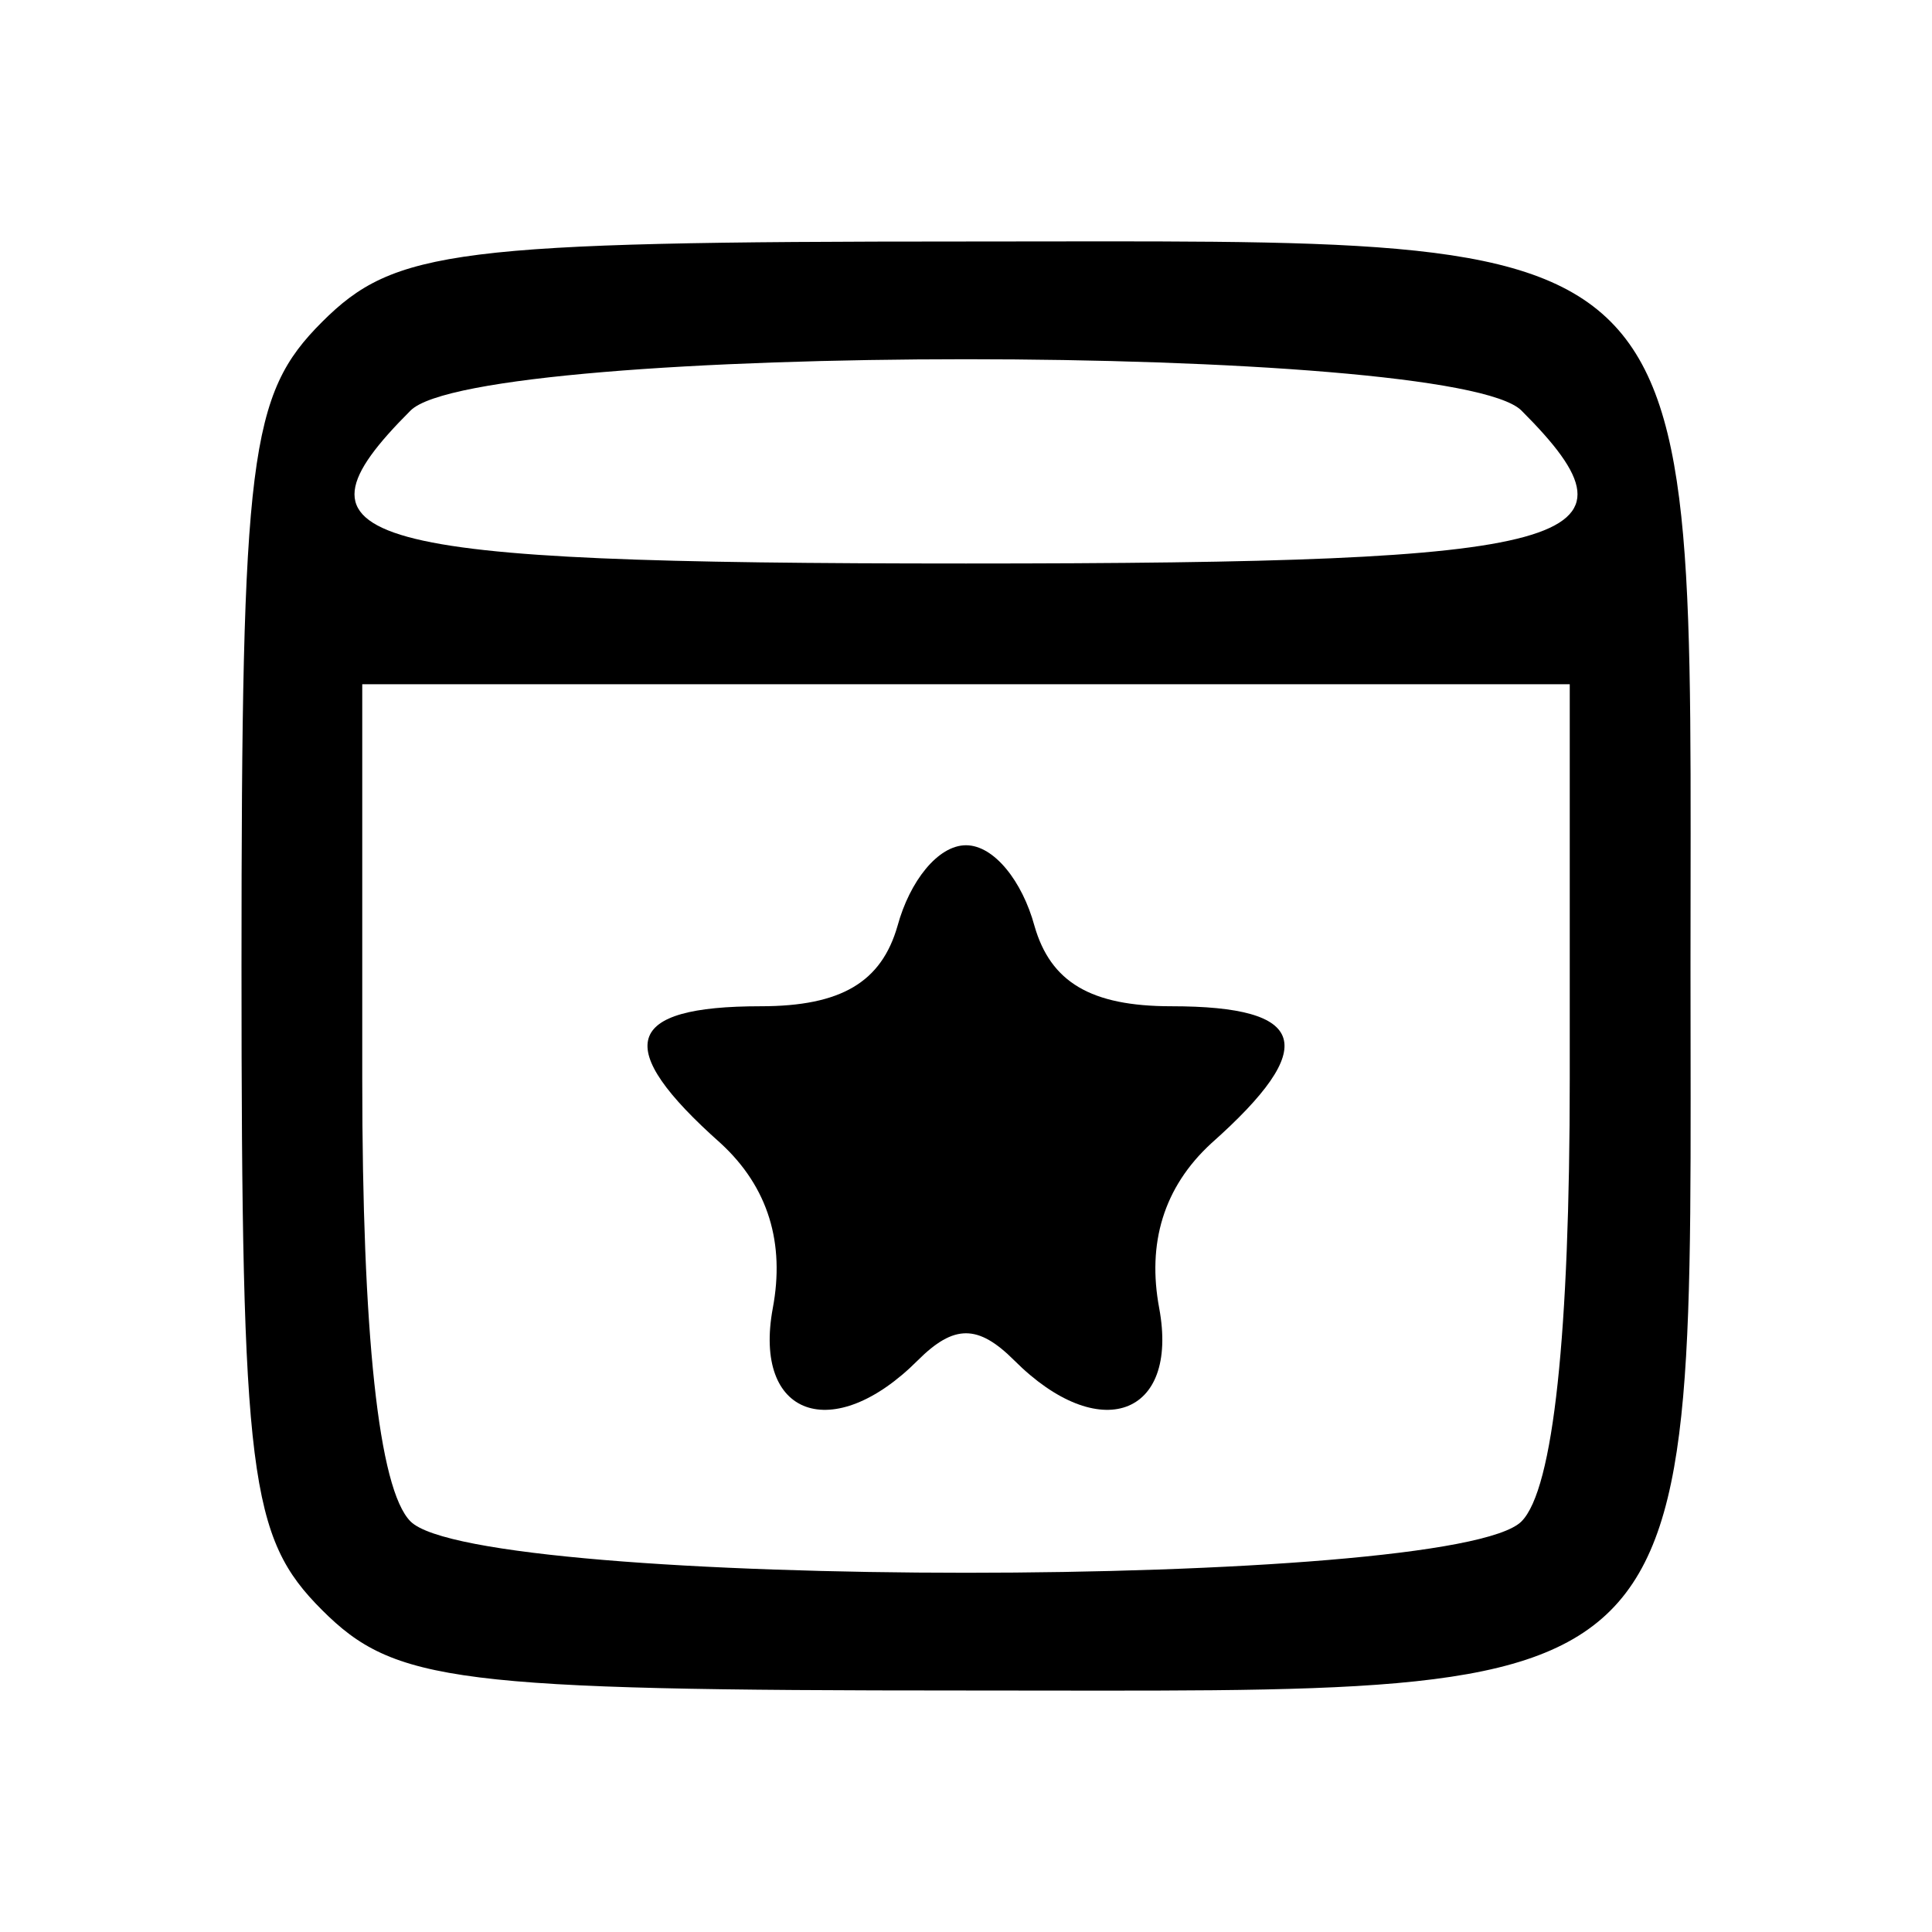
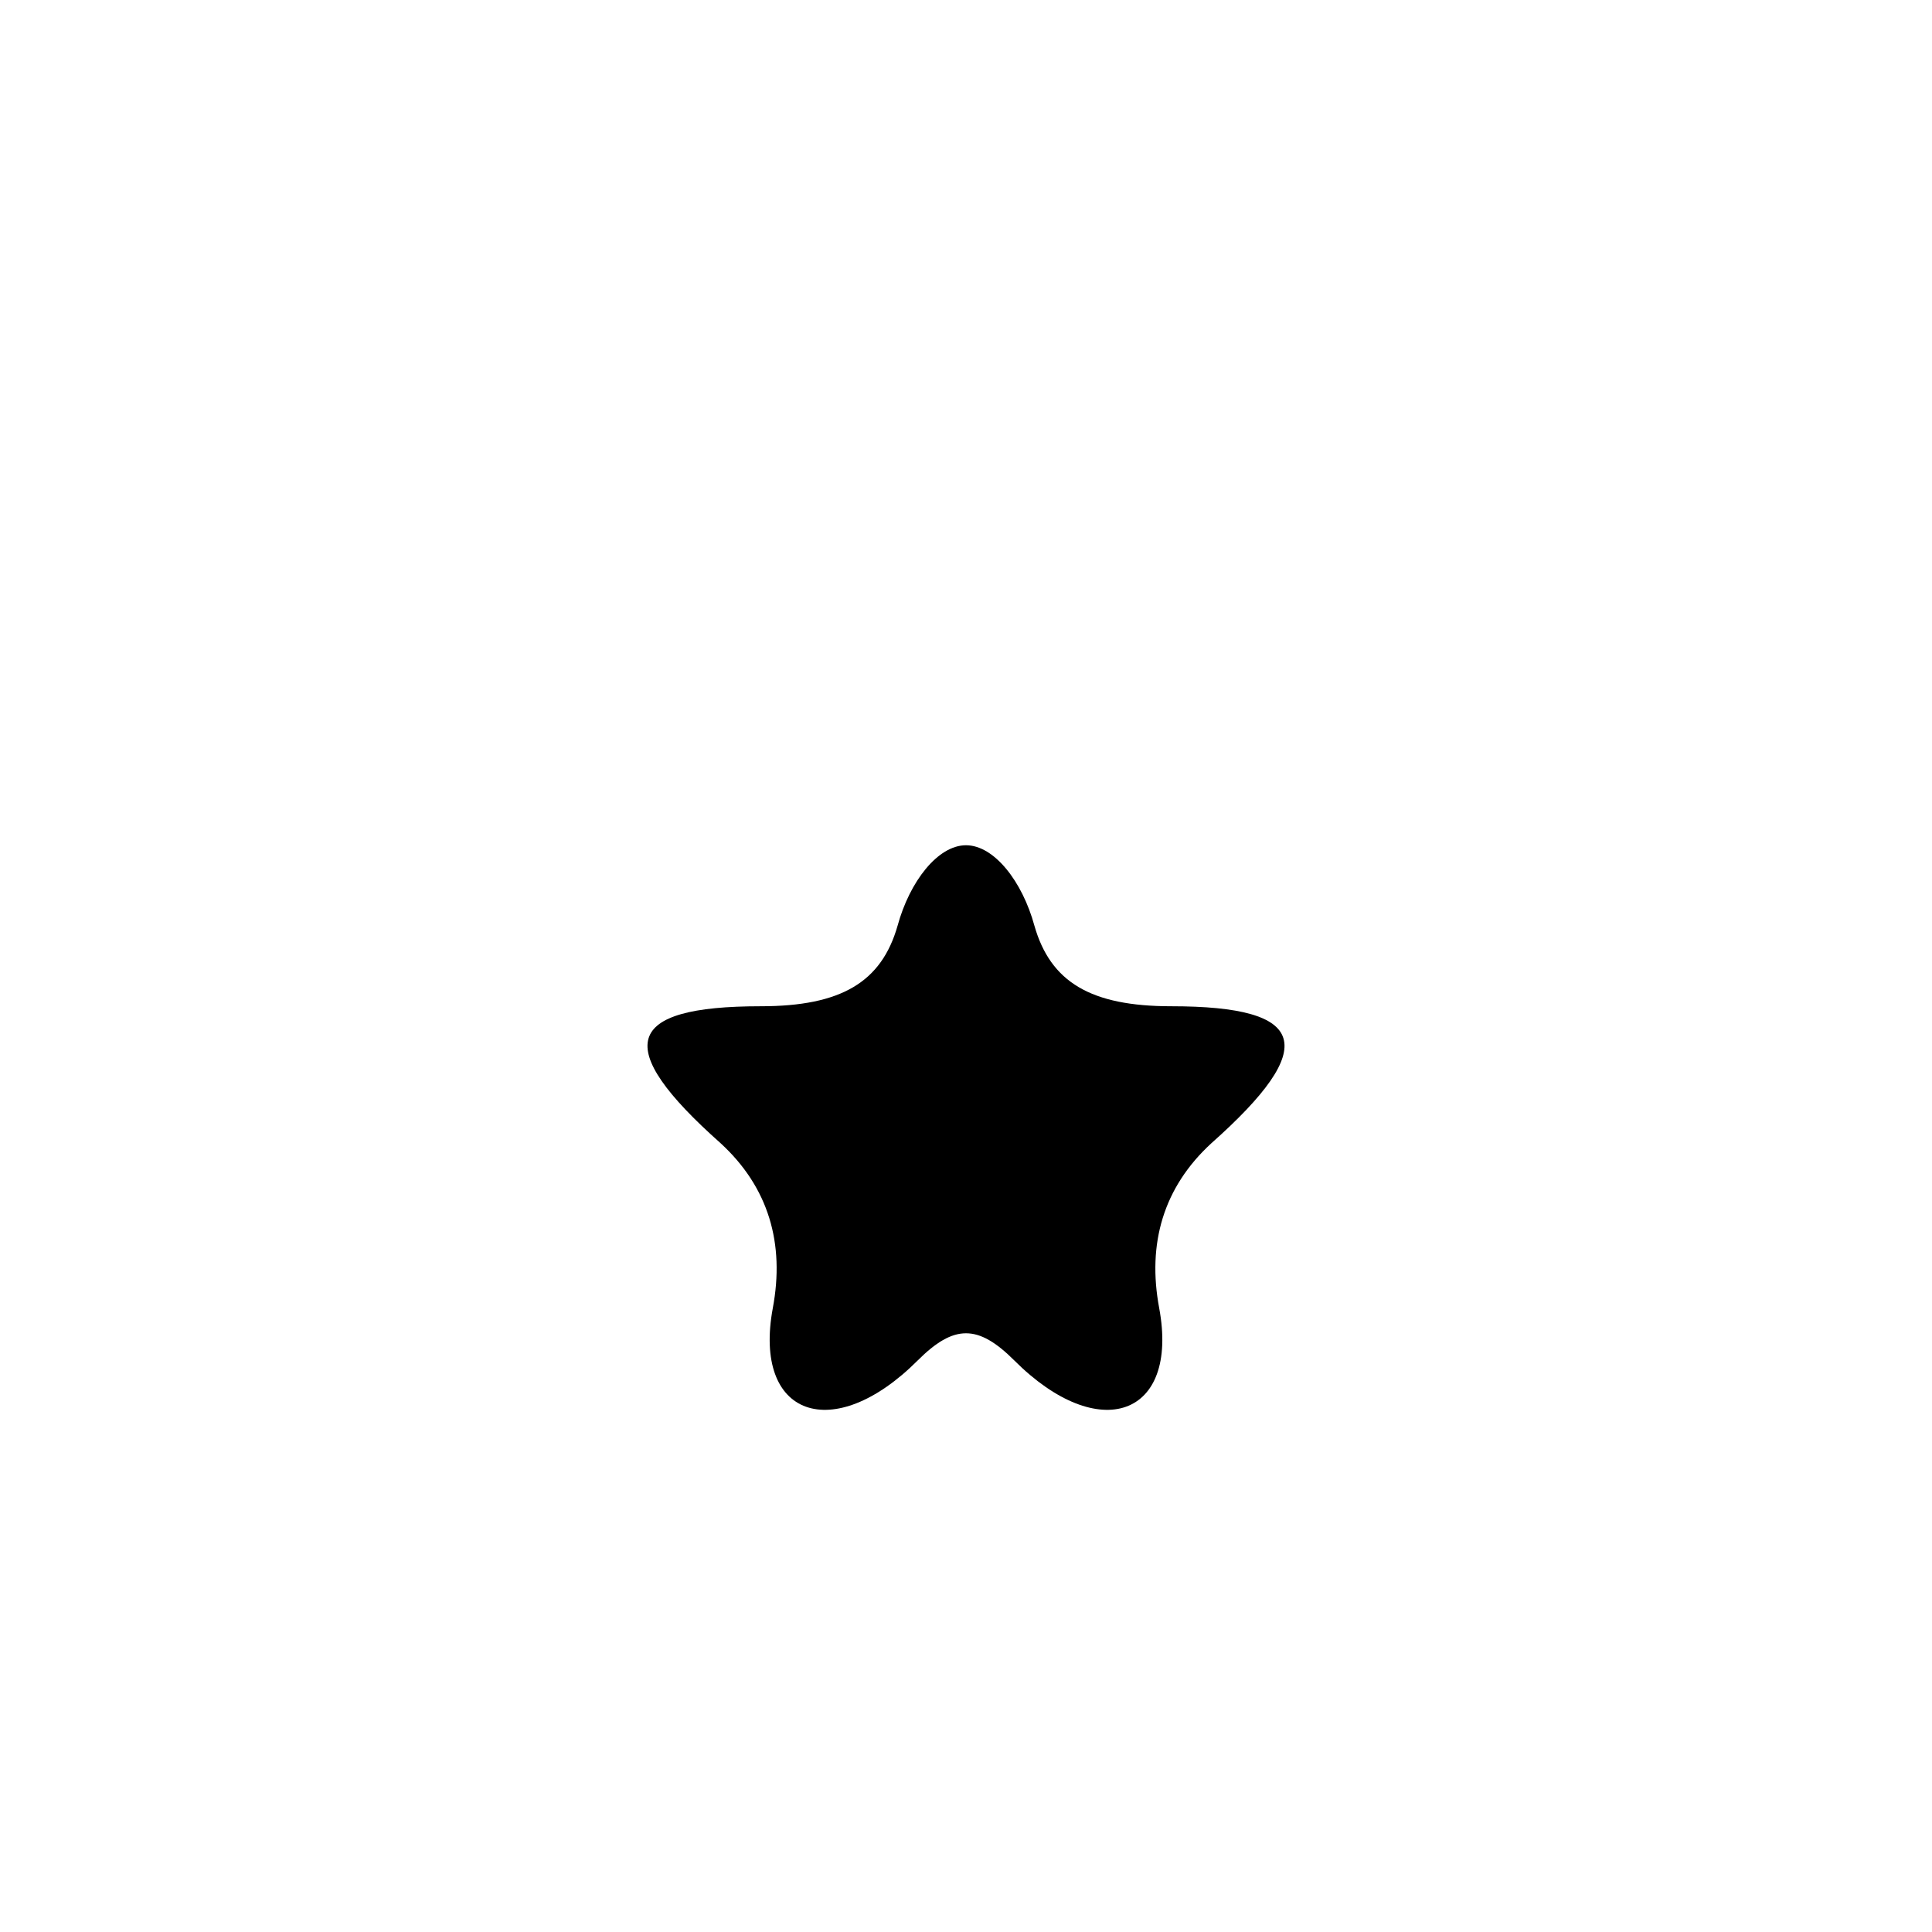
<svg xmlns="http://www.w3.org/2000/svg" version="1.0" width="48pt" height="48pt" viewBox="0 0 48 48" preserveAspectRatio="xMidYMid meet">
  <g transform="translate(0,48) scale(0.1,-0.1)" fill="#000000" stroke="none">
-     <path d="M80 400 c-18 -18 -20 -33 -20 -160 0 -127 2 -142 20 -160 18 -18 33 -20 160 -20 187 0 180 -7 180 180 0 187 7 180 -180 180 -127 0 -142 -2 -160 -20z m298 -22 c33 -33 15 -38 -138 -38 -153 0 -171 5 -138 38 17 17 259 17 276 0z m12 -166 c0 -63 -4 -102 -12 -110 -17 -17 -259 -17 -276 0 -8 8 -12 47 -12 110 l0 98 150 0 150 0 0 -98z" />
    <path d="M223 250 c-4 -14 -14 -20 -34 -20 -34 0 -37 -10 -10 -34 12 -11 16 -25 13 -41 -5 -27 15 -34 36 -13 9 9 15 9 24 0 21 -21 41 -14 36 13 -3 16 1 30 13 41 27 24 24 34 -10 34 -20 0 -30 6 -34 20 -3 11 -10 20 -17 20 -7 0 -14 -9 -17 -20z" />
  </g>
</svg>